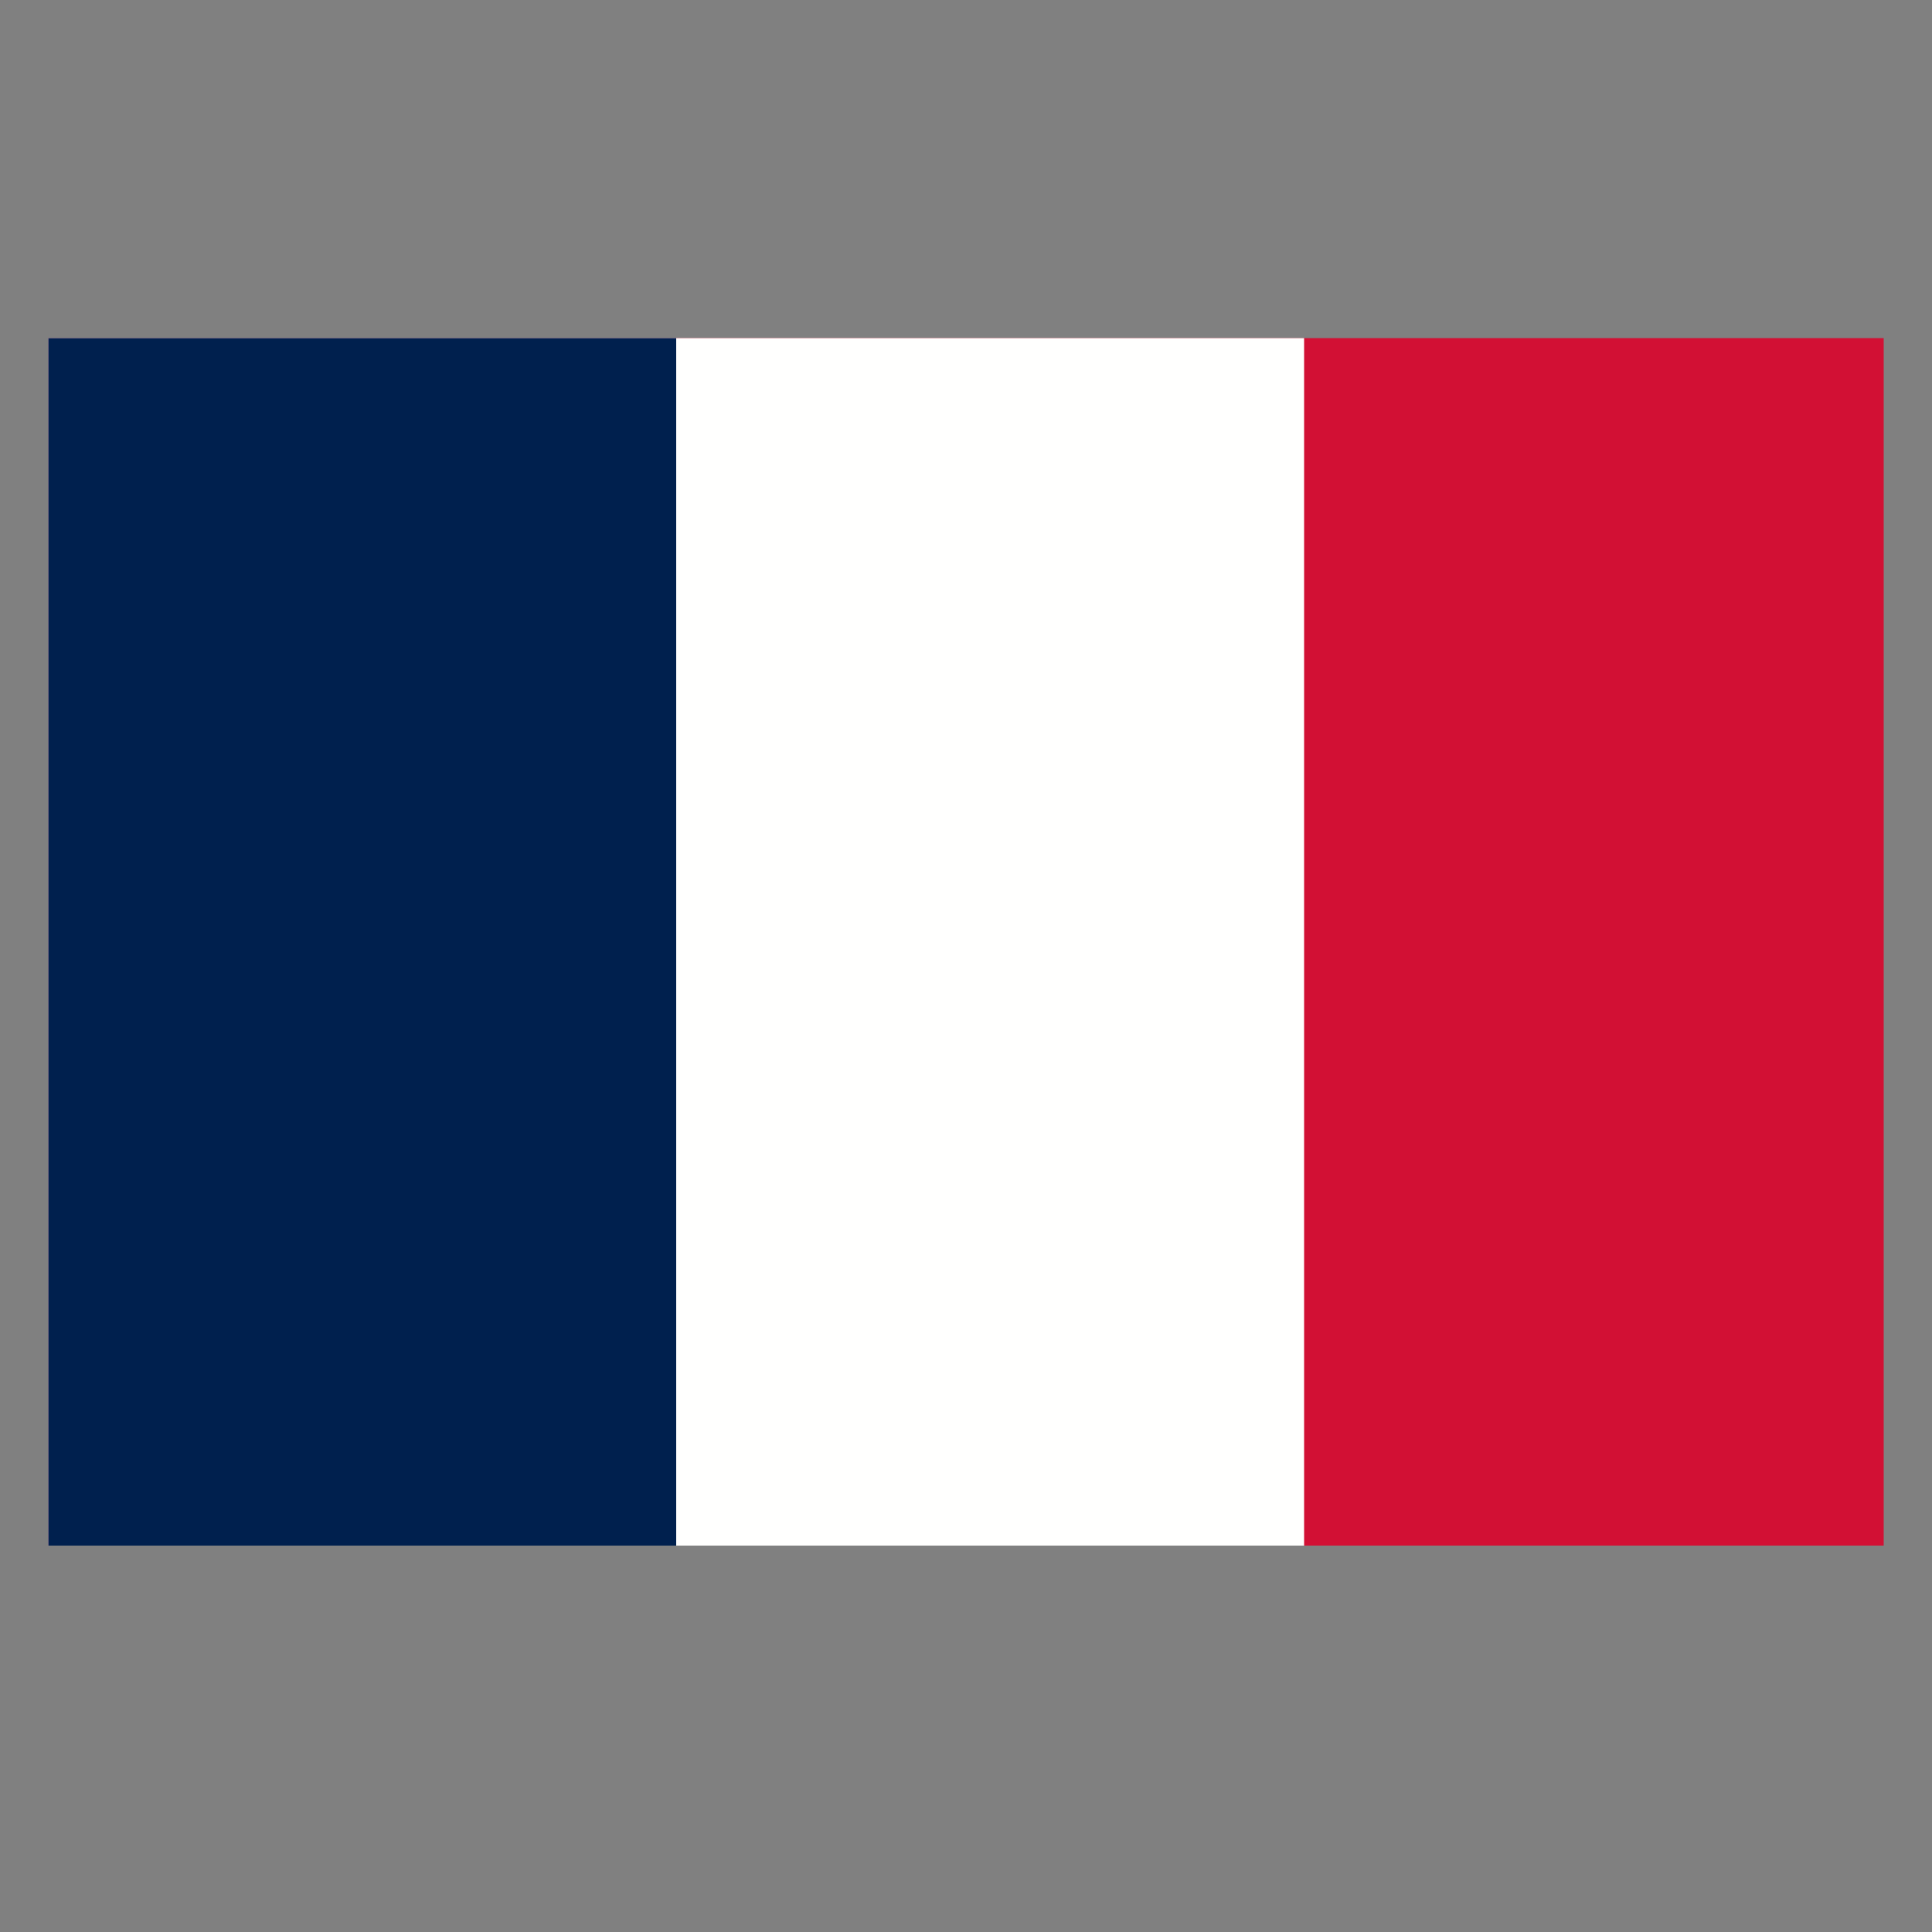
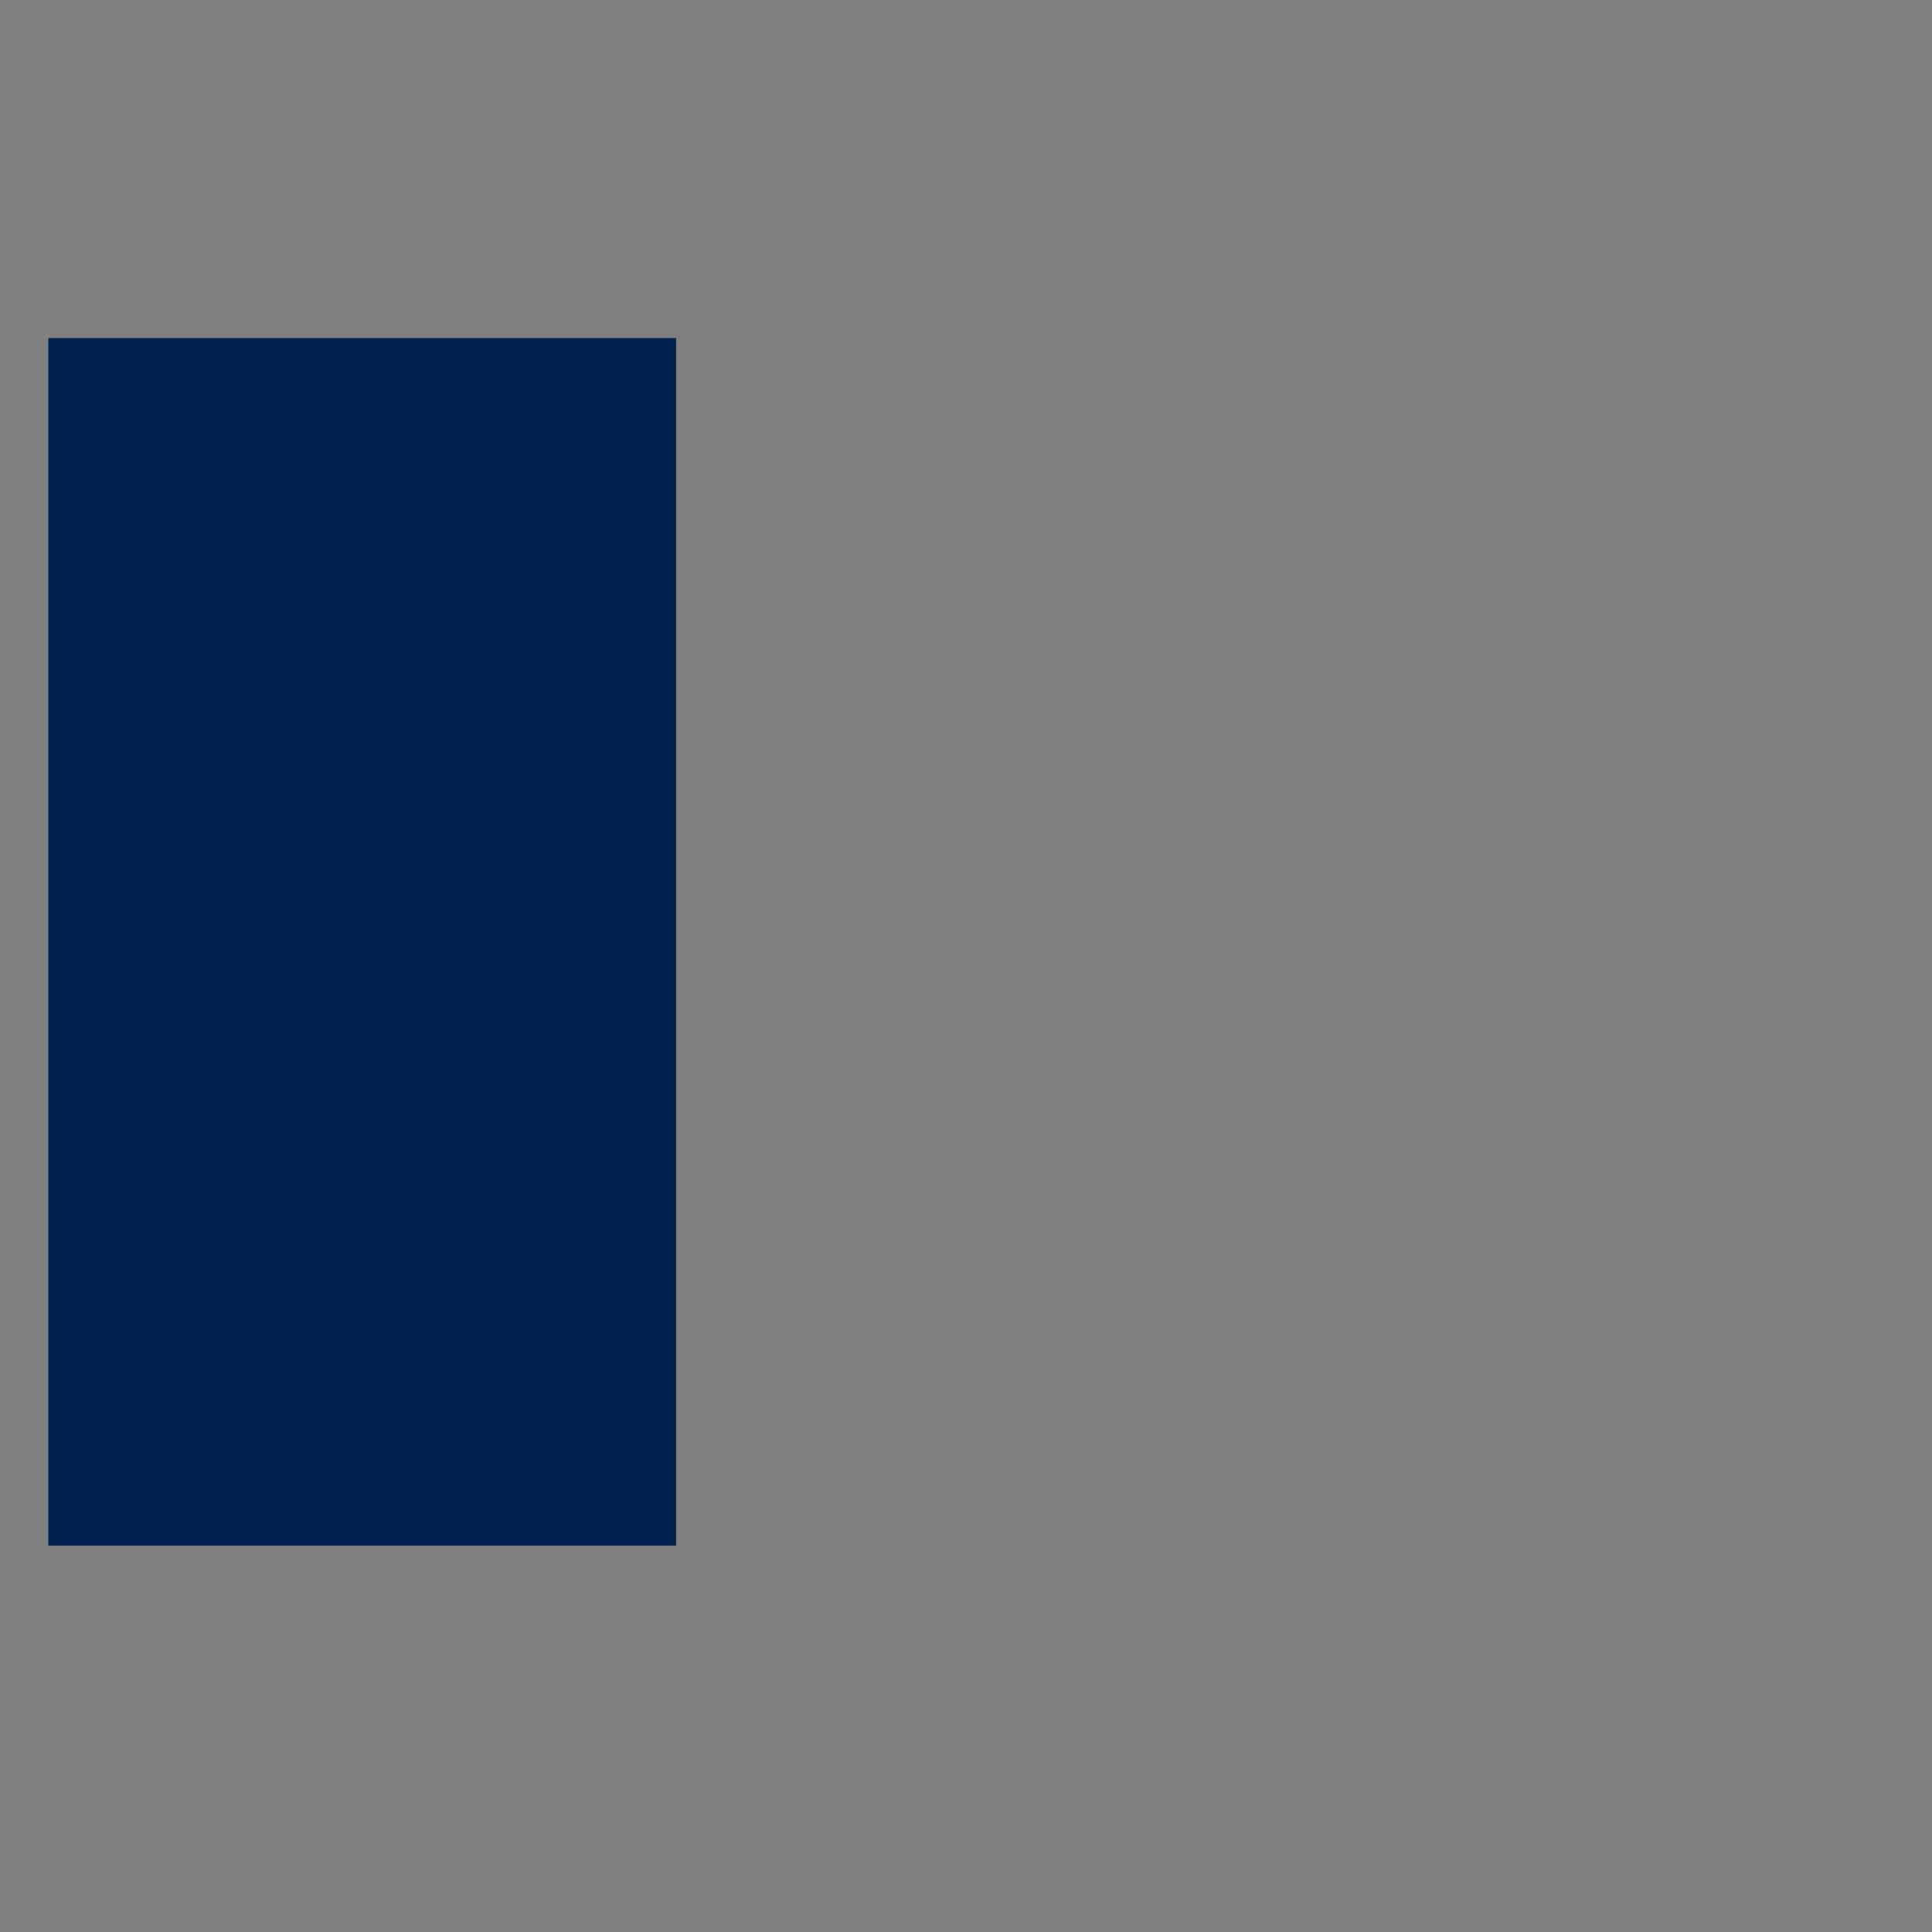
<svg xmlns="http://www.w3.org/2000/svg" width="40" height="40" viewBox="0 0 40 40" fill="none">
  <rect x="0" y="0" width="40" height="40" fill="#808080" stroke="none" />
-   <path fill-rule="evenodd" clip-rule="evenodd" d="M1 32H39V7H1V32Z" fill="#D21034" />
-   <path fill-rule="evenodd" clip-rule="evenodd" d="M1 32H27V7H1V32Z" fill="#FFFFFE" />
+   <path fill-rule="evenodd" clip-rule="evenodd" d="M1 32H27V7V32Z" fill="#FFFFFE" />
  <path fill-rule="evenodd" clip-rule="evenodd" d="M1 32H14V7H1V32Z" fill="#00204E" />
</svg>